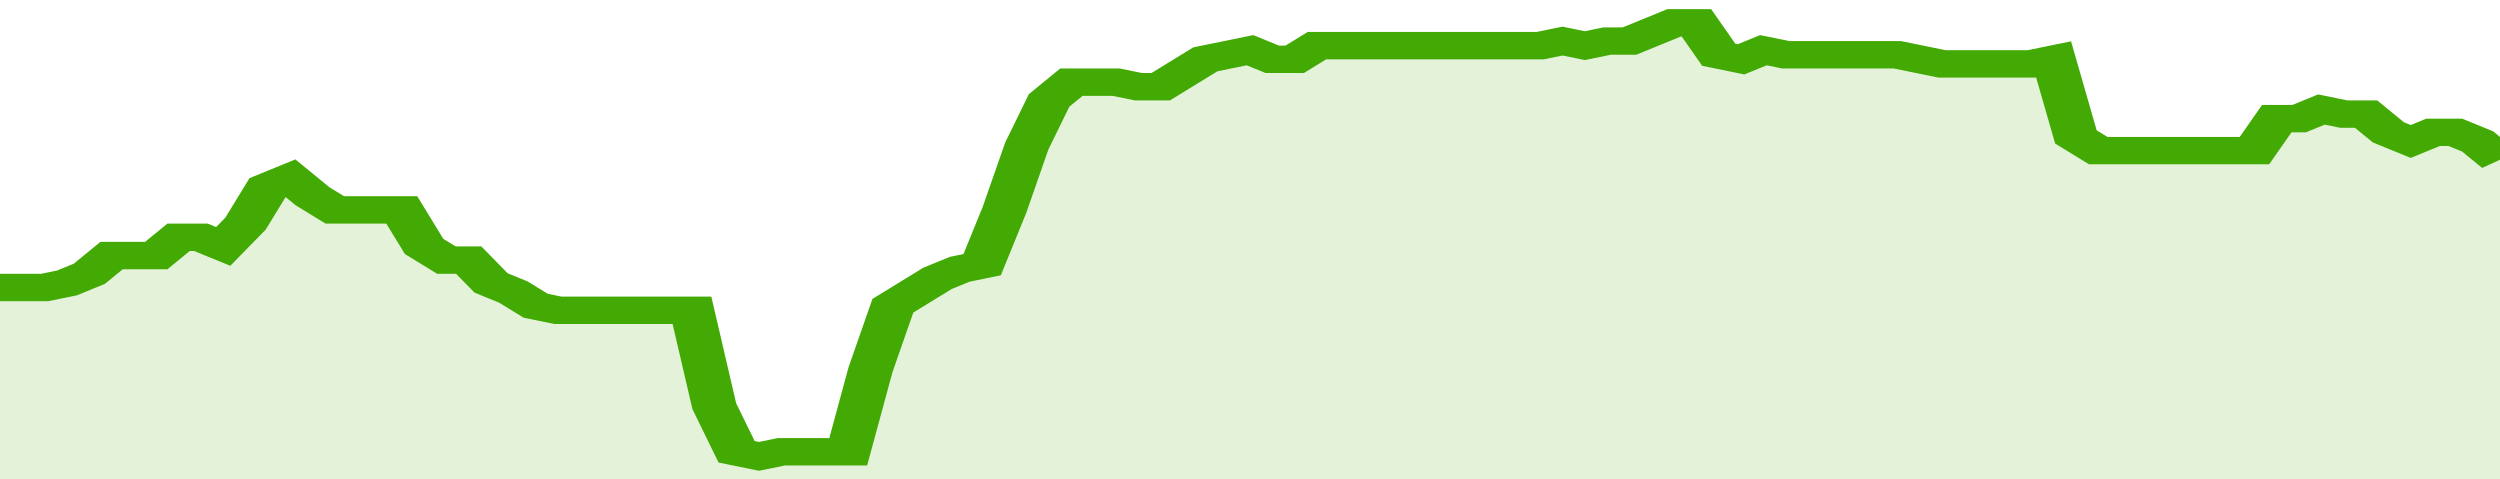
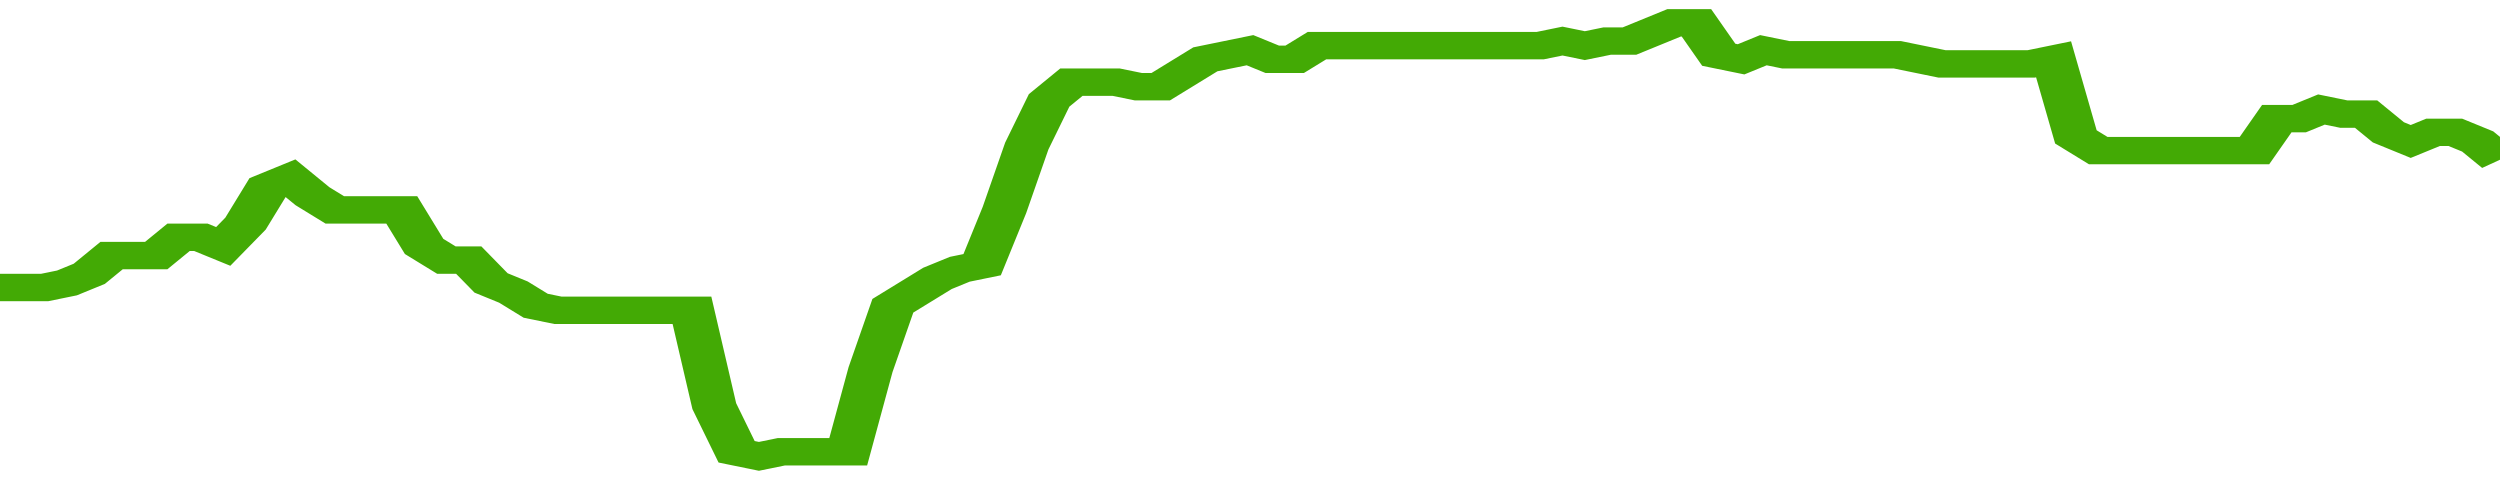
<svg xmlns="http://www.w3.org/2000/svg" viewBox="0 0 336 105" width="120" height="23" preserveAspectRatio="none">
  <polyline fill="none" stroke="#43AA05" stroke-width="6" points="0, 63 3, 63 6, 63 9, 62 12, 60 15, 56 18, 56 21, 56 24, 52 27, 52 30, 54 33, 49 36, 41 39, 39 42, 43 45, 46 48, 46 51, 46 54, 46 57, 54 60, 57 63, 57 66, 62 69, 64 72, 67 75, 68 78, 68 81, 68 84, 68 87, 68 90, 68 93, 68 96, 89 99, 99 102, 100 105, 99 108, 99 111, 99 114, 99 117, 81 120, 67 123, 64 126, 61 129, 59 132, 58 135, 46 138, 32 141, 22 144, 18 147, 18 150, 18 153, 19 156, 19 159, 16 162, 13 165, 12 168, 11 171, 13 174, 13 177, 10 180, 10 183, 10 186, 10 189, 10 192, 10 195, 10 198, 10 201, 10 204, 10 207, 10 210, 9 213, 10 216, 9 219, 9 222, 7 225, 5 228, 5 231, 12 234, 13 237, 11 240, 12 243, 12 246, 12 249, 12 252, 12 255, 12 258, 13 261, 14 264, 14 267, 14 270, 14 273, 14 276, 13 279, 30 282, 33 285, 33 288, 33 291, 33 294, 33 297, 33 300, 33 303, 33 306, 26 309, 26 312, 24 315, 25 318, 25 321, 29 324, 31 327, 29 330, 29 333, 31 336, 35 336, 35 "> </polyline>
-   <polygon fill="#43AA05" opacity="0.15" points="0, 105 0, 63 3, 63 6, 63 9, 62 12, 60 15, 56 18, 56 21, 56 24, 52 27, 52 30, 54 33, 49 36, 41 39, 39 42, 43 45, 46 48, 46 51, 46 54, 46 57, 54 60, 57 63, 57 66, 62 69, 64 72, 67 75, 68 78, 68 81, 68 84, 68 87, 68 90, 68 93, 68 96, 89 99, 99 102, 100 105, 99 108, 99 111, 99 114, 99 117, 81 120, 67 123, 64 126, 61 129, 59 132, 58 135, 46 138, 32 141, 22 144, 18 147, 18 150, 18 153, 19 156, 19 159, 16 162, 13 165, 12 168, 11 171, 13 174, 13 177, 10 180, 10 183, 10 186, 10 189, 10 192, 10 195, 10 198, 10 201, 10 204, 10 207, 10 210, 9 213, 10 216, 9 219, 9 222, 7 225, 5 228, 5 231, 12 234, 13 237, 11 240, 12 243, 12 246, 12 249, 12 252, 12 255, 12 258, 13 261, 14 264, 14 267, 14 270, 14 273, 14 276, 13 279, 30 282, 33 285, 33 288, 33 291, 33 294, 33 297, 33 300, 33 303, 33 306, 26 309, 26 312, 24 315, 25 318, 25 321, 29 324, 31 327, 29 330, 29 333, 31 336, 35 336, 105 " />
</svg>